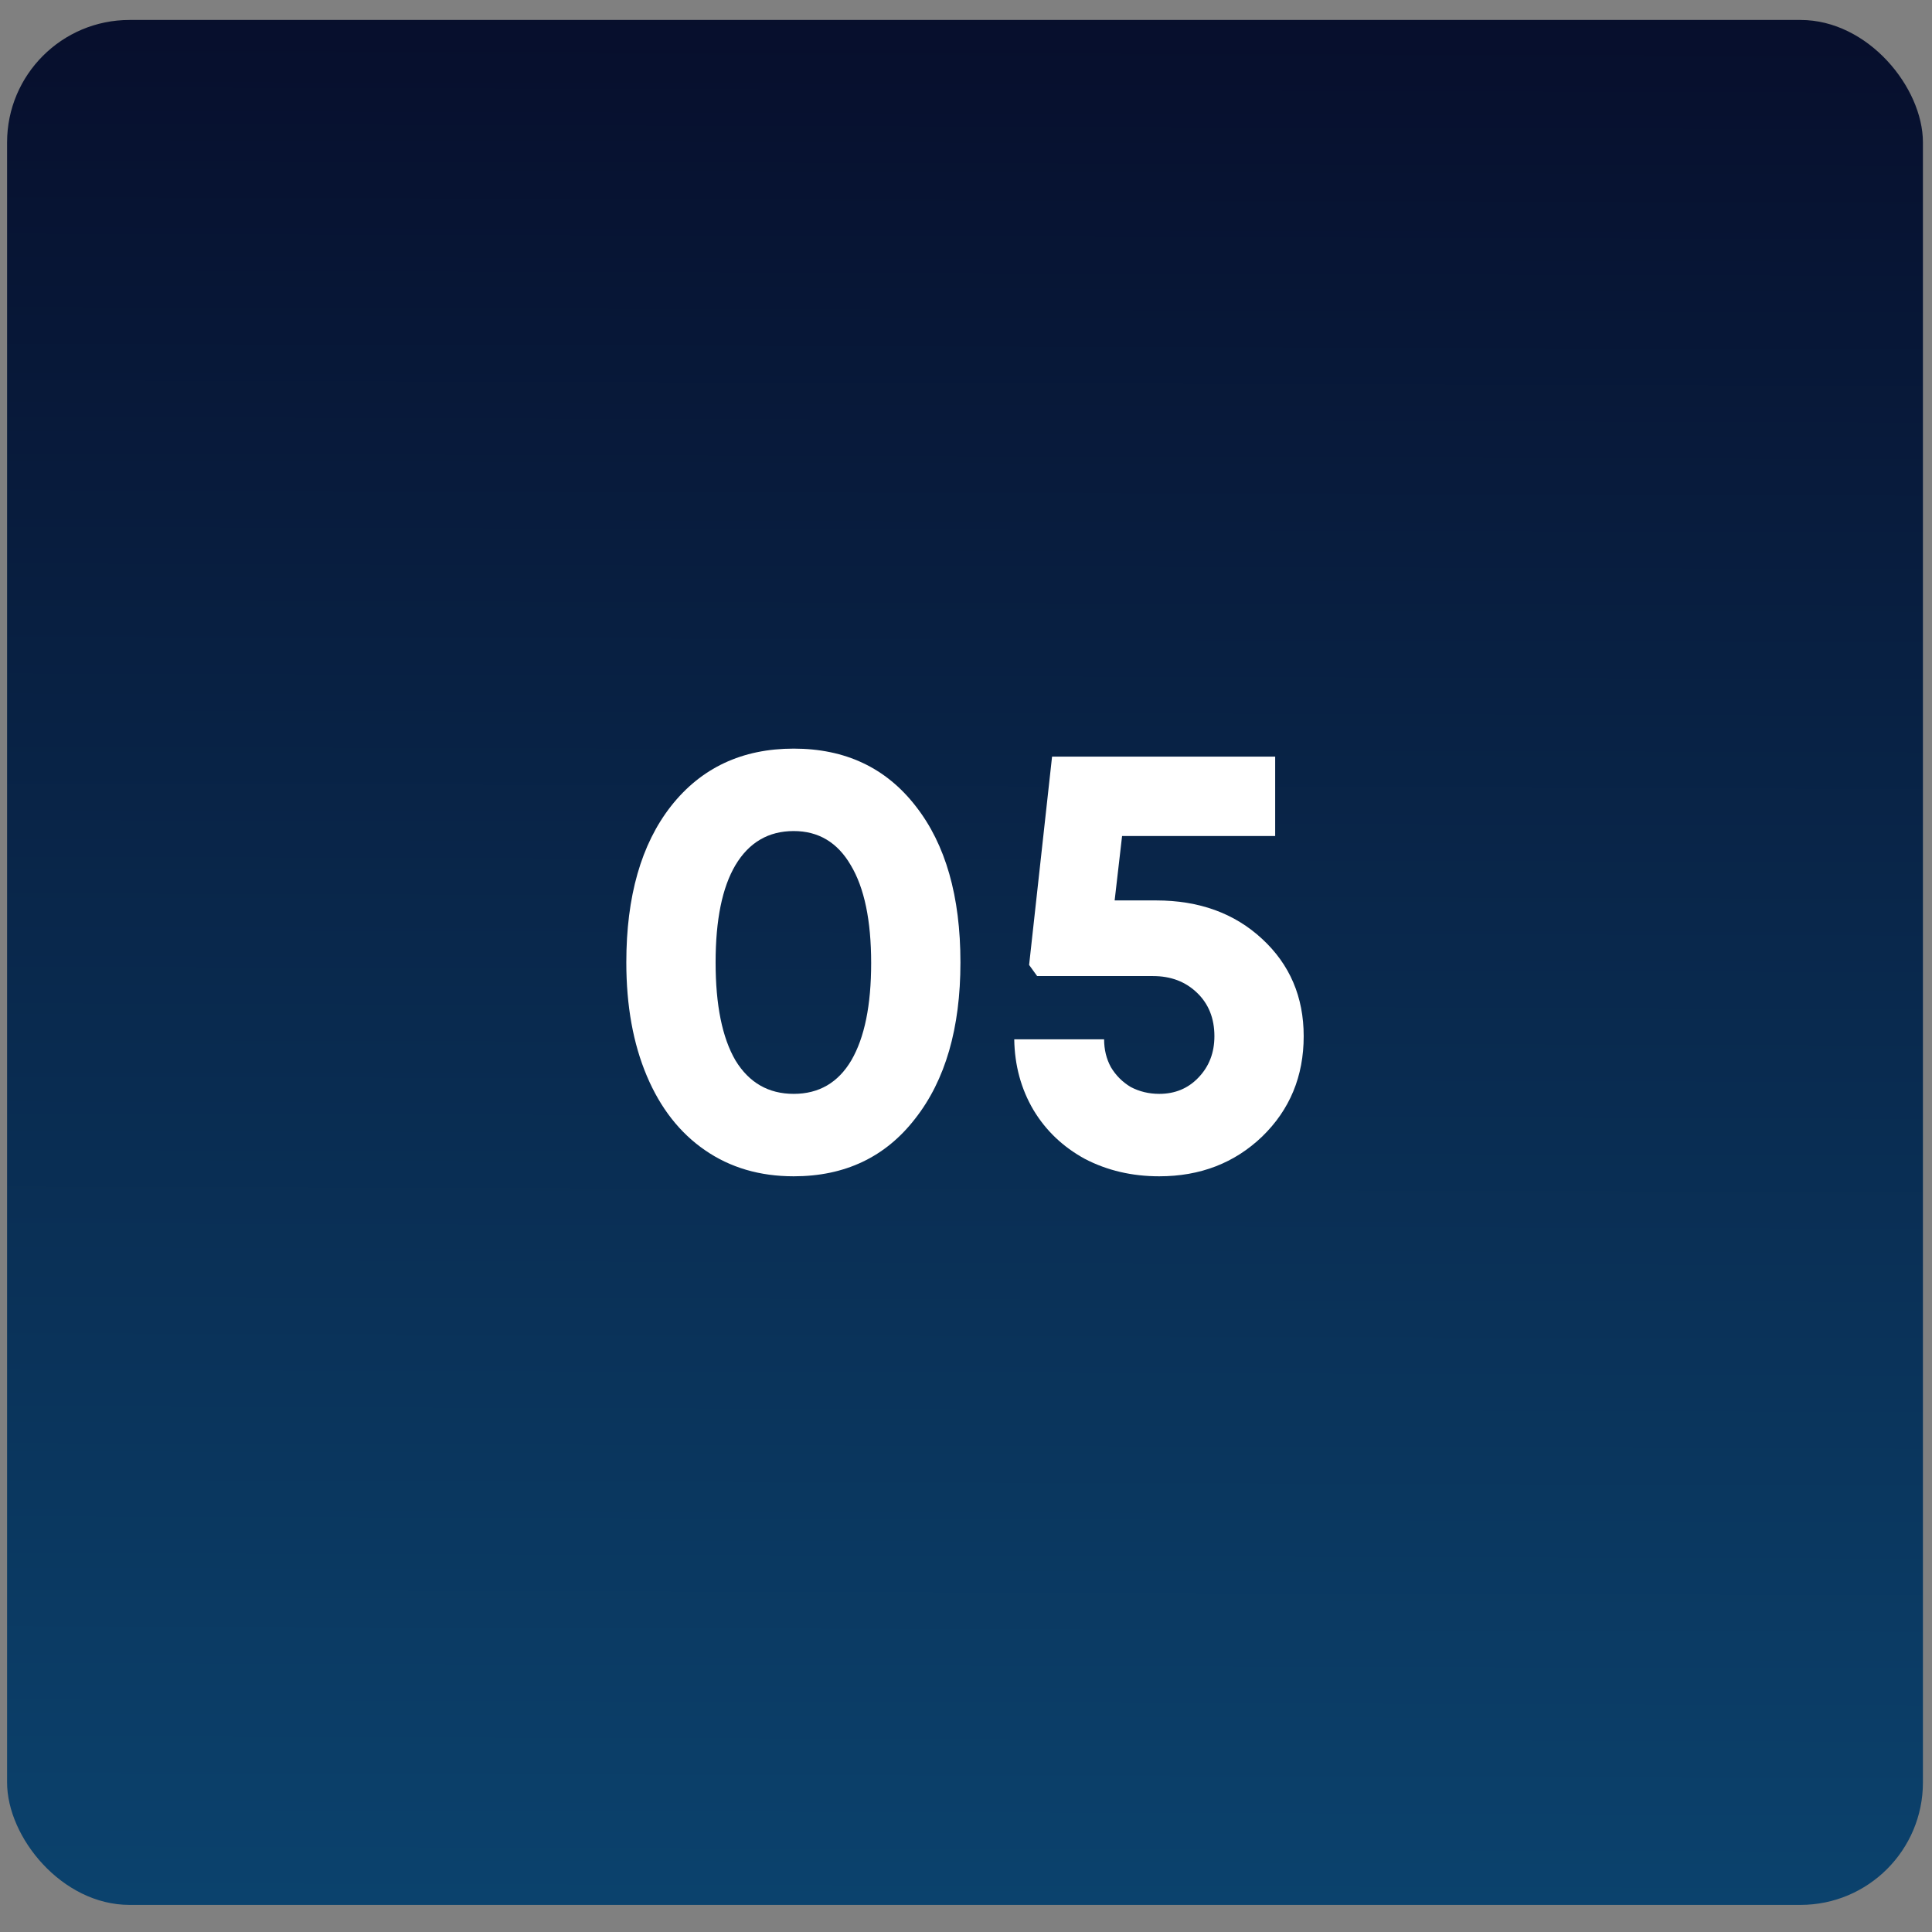
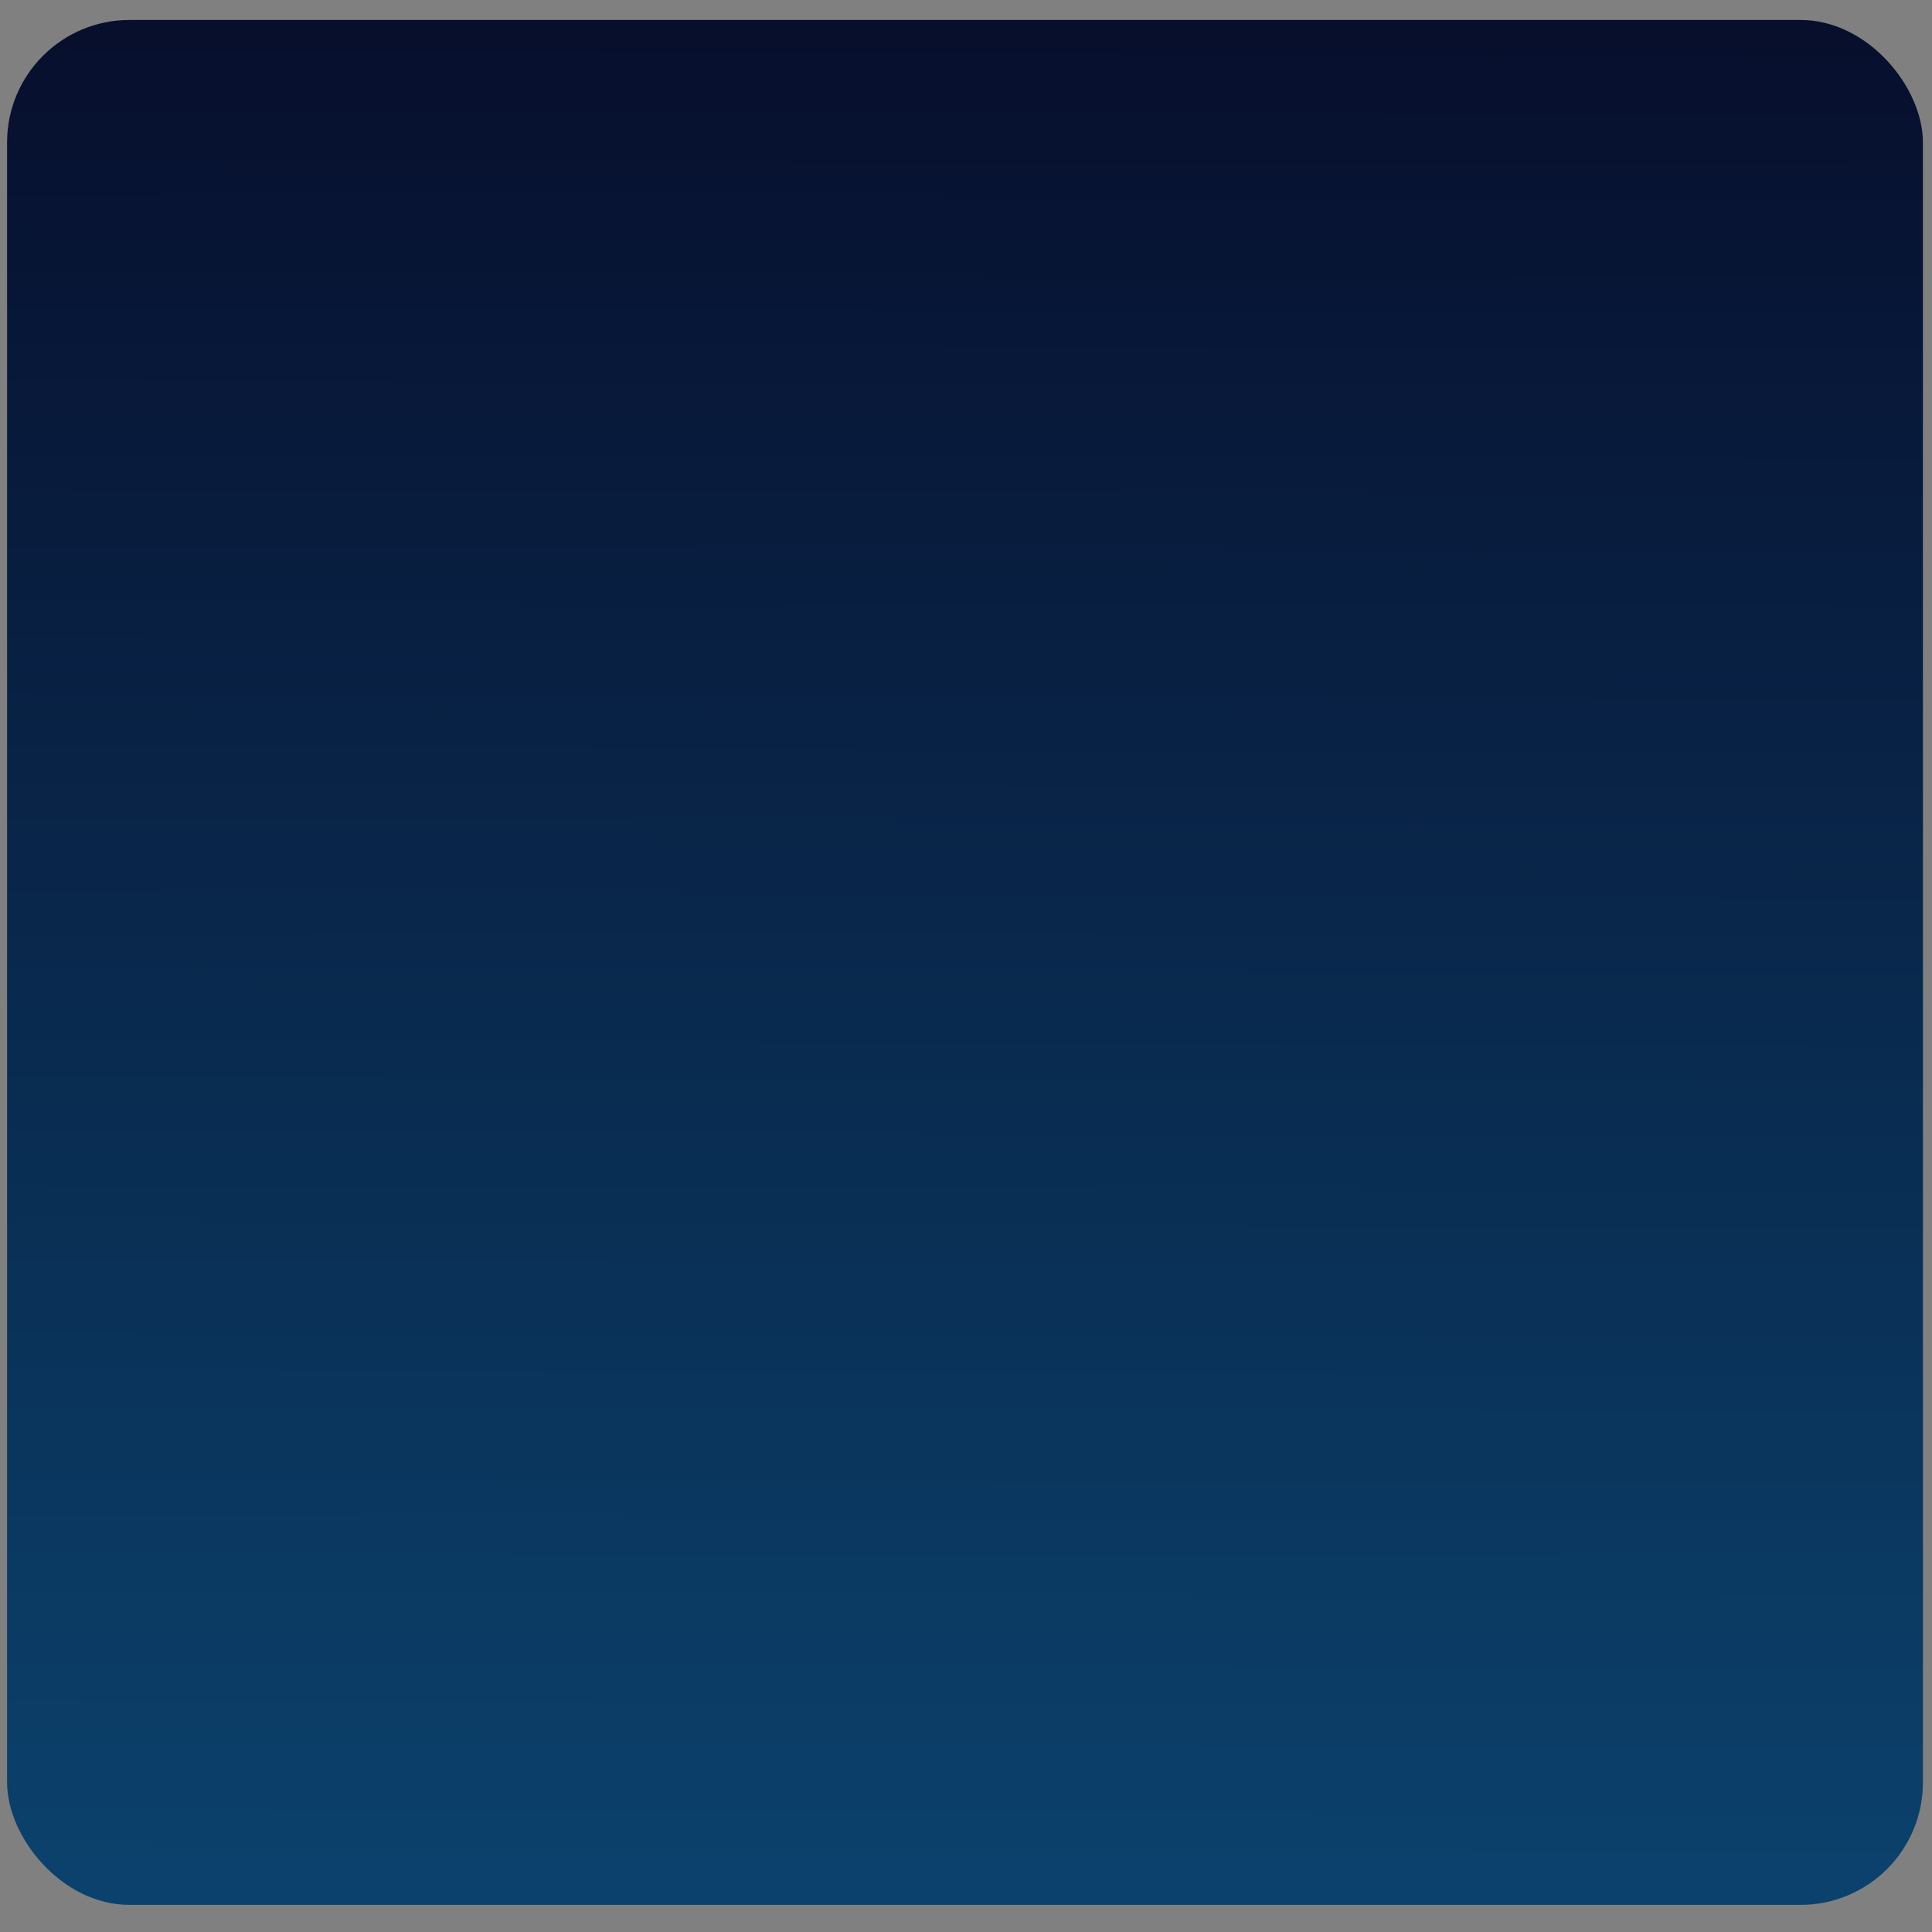
<svg xmlns="http://www.w3.org/2000/svg" width="33" height="33" viewBox="0 0 33 33" fill="none">
  <rect x="0" y="0" width="33" height="33" fill="#808080" stroke="none" />
  <rect x="0.121" y="0.341" width="32.724" height="32.196" rx="2.091" fill="url(#paint0_linear_248_5709)" />
-   <path d="M19.748 15.38C20.482 15.38 21.086 15.599 21.558 16.037C22.031 16.474 22.268 17.029 22.268 17.699C22.268 18.384 22.031 18.955 21.558 19.414C21.086 19.866 20.5 20.092 19.801 20.092C19.335 20.092 18.912 19.993 18.531 19.795C18.157 19.591 17.864 19.312 17.652 18.959C17.44 18.599 17.331 18.197 17.324 17.752H18.859C18.859 17.928 18.898 18.087 18.975 18.228C19.06 18.37 19.173 18.483 19.314 18.567C19.462 18.645 19.625 18.684 19.801 18.684C20.069 18.684 20.292 18.592 20.468 18.408C20.652 18.218 20.743 17.981 20.743 17.699C20.743 17.396 20.645 17.148 20.447 16.958C20.249 16.767 19.999 16.672 19.695 16.672H17.715L17.578 16.482L17.97 12.924H21.781V14.28H19.166L19.039 15.38H19.748Z" fill="white" />
-   <path d="M13.557 20.092C12.978 20.092 12.473 19.944 12.043 19.647C11.612 19.351 11.28 18.927 11.048 18.377C10.815 17.826 10.698 17.18 10.698 16.439C10.698 15.31 10.952 14.421 11.46 13.771C11.976 13.115 12.675 12.787 13.557 12.787C14.439 12.787 15.134 13.115 15.642 13.771C16.151 14.421 16.405 15.31 16.405 16.439C16.405 17.561 16.147 18.451 15.632 19.107C15.124 19.764 14.432 20.092 13.557 20.092ZM12.562 18.112C12.794 18.493 13.126 18.684 13.557 18.684C13.987 18.684 14.316 18.493 14.541 18.112C14.767 17.724 14.88 17.17 14.88 16.45C14.88 15.723 14.764 15.165 14.531 14.777C14.305 14.389 13.98 14.195 13.557 14.195C13.126 14.195 12.794 14.389 12.562 14.777C12.336 15.158 12.223 15.712 12.223 16.439C12.223 17.166 12.336 17.724 12.562 18.112Z" fill="white" />
  <defs>
    <linearGradient id="paint0_linear_248_5709" x1="16.483" y1="-3.784" x2="16.361" y2="37.527" gradientUnits="userSpaceOnUse">
      <stop stop-color="#060824" />
      <stop offset="1" stop-color="#0C4A77" />
    </linearGradient>
  </defs>
</svg>